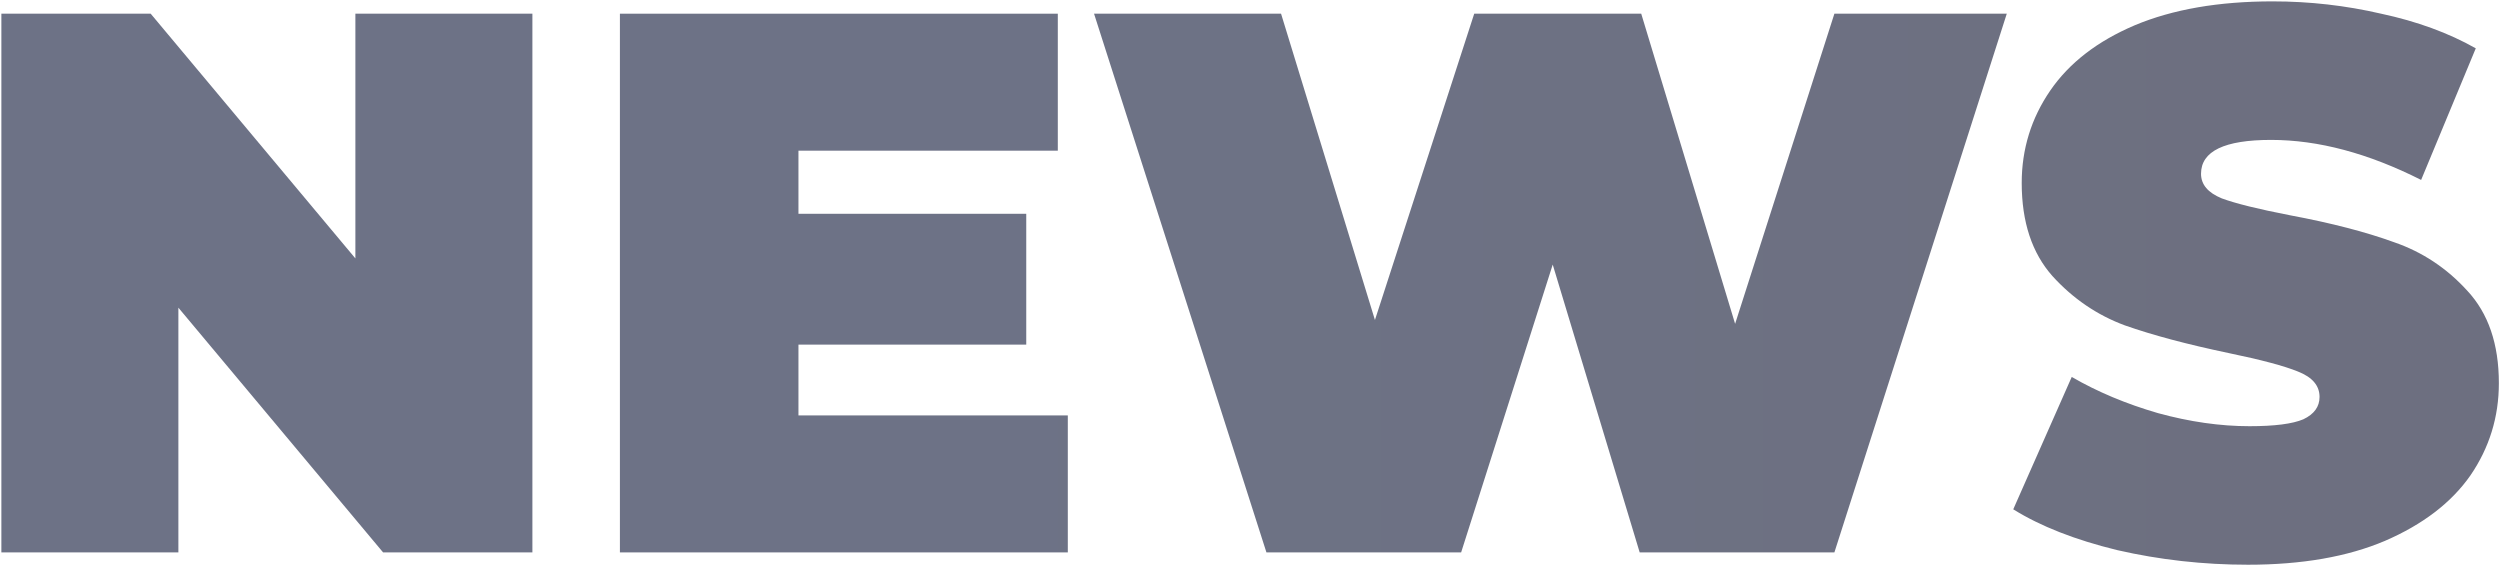
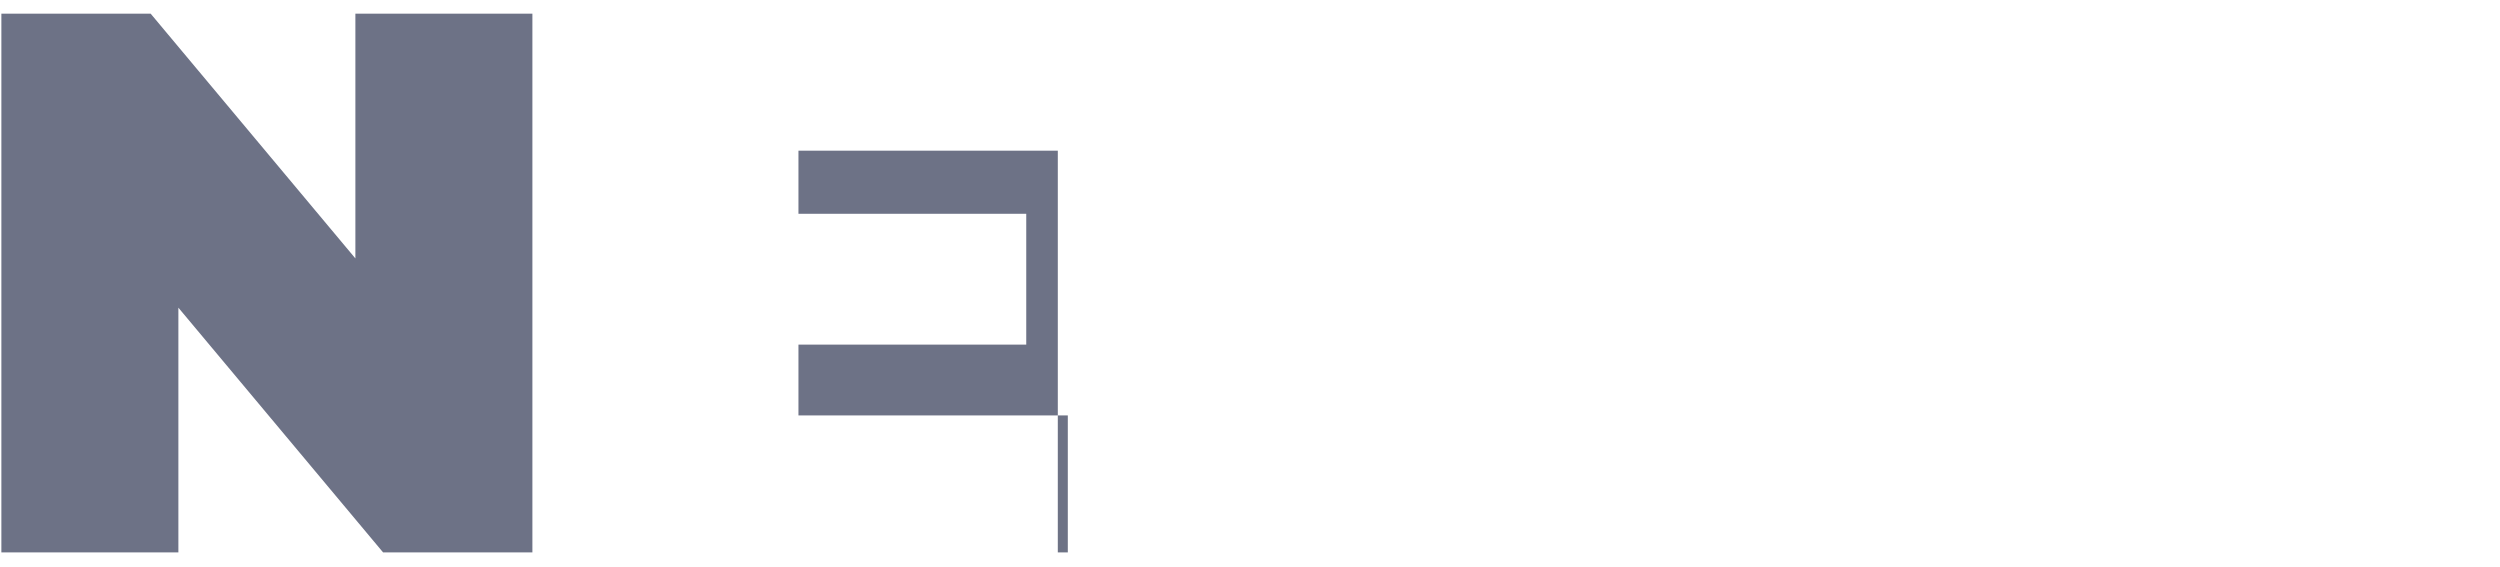
<svg xmlns="http://www.w3.org/2000/svg" width="1059" height="240" viewBox="0 0 1059 240" fill="none">
  <path d="M225.522 5.8V234H162.278L75.562 130.332V234H0.582V5.8H63.826L150.542 109.468V5.8H225.522Z" fill="url(#paint0_linear_545_187)" fill-opacity="0.64" />
-   <path d="M452.324 175.972V234H262.592V5.8H448.086V63.828H338.224V90.56H434.72V145.98H338.224V175.972H452.324Z" fill="url(#paint1_linear_545_187)" fill-opacity="0.64" />
-   <path d="M850.072 5.8L777.048 234H694.57L657.732 112.076L618.938 234H536.46L463.436 5.8H542.654L582.426 135.548L624.48 5.8H695.222L734.994 137.178L777.048 5.8H850.072Z" fill="url(#paint2_linear_545_187)" fill-opacity="0.64" />
-   <path d="M952.242 239.216C933.334 239.216 914.861 237.151 896.822 233.022C879.001 228.675 864.331 222.916 852.812 215.744L877.588 159.672C888.455 165.975 900.626 171.082 914.1 174.994C927.575 178.689 940.506 180.536 952.894 180.536C963.544 180.536 971.15 179.558 975.714 177.602C980.278 175.429 982.56 172.277 982.56 168.148C982.56 163.367 979.518 159.781 973.432 157.39C967.564 154.999 957.784 152.391 944.092 149.566C926.488 145.871 911.818 141.959 900.082 137.83C888.346 133.483 878.132 126.529 869.438 116.966C860.745 107.186 856.398 94.037 856.398 77.52C856.398 63.176 860.419 50.136 868.46 38.4C876.502 26.664 888.455 17.427 904.32 10.69C920.403 3.953 939.854 0.584 962.674 0.584C978.322 0.584 993.644 2.323 1008.64 5.8C1023.85 9.06 1037.22 13.95 1048.74 20.47L1025.59 76.216C1003.21 64.915 982.017 59.264 962.022 59.264C942.245 59.264 932.356 64.045 932.356 73.608C932.356 78.172 935.29 81.649 941.158 84.04C947.026 86.213 956.698 88.604 970.172 91.212C987.559 94.472 1002.23 98.275 1014.18 102.622C1026.14 106.751 1036.46 113.597 1045.15 123.16C1054.06 132.723 1058.52 145.763 1058.52 162.28C1058.52 176.624 1054.5 189.664 1046.46 201.4C1038.41 212.919 1026.35 222.155 1010.27 229.11C994.405 235.847 975.062 239.216 952.242 239.216Z" fill="url(#paint3_linear_545_187)" fill-opacity="0.64" />
+   <path d="M452.324 175.972V234H262.592H448.086V63.828H338.224V90.56H434.72V145.98H338.224V175.972H452.324Z" fill="url(#paint1_linear_545_187)" fill-opacity="0.64" />
  <defs>
    <linearGradient id="paint0_linear_545_187" x1="1142" y1="37" x2="-18" y2="37" gradientUnits="userSpaceOnUse">
      <stop offset="0.159" stop-color="#1B1E38" />
      <stop offset="0.606" stop-color="#1A2341" />
    </linearGradient>
    <linearGradient id="paint1_linear_545_187" x1="1142" y1="37" x2="-18" y2="37" gradientUnits="userSpaceOnUse">
      <stop offset="0.159" stop-color="#1B1E38" />
      <stop offset="0.606" stop-color="#1A2341" />
    </linearGradient>
    <linearGradient id="paint2_linear_545_187" x1="1142" y1="37" x2="-18" y2="37" gradientUnits="userSpaceOnUse">
      <stop offset="0.159" stop-color="#1B1E38" />
      <stop offset="0.606" stop-color="#1A2341" />
    </linearGradient>
    <linearGradient id="paint3_linear_545_187" x1="1142" y1="37" x2="-18" y2="37" gradientUnits="userSpaceOnUse">
      <stop offset="0.159" stop-color="#1B1E38" />
      <stop offset="0.606" stop-color="#1A2341" />
    </linearGradient>
  </defs>
</svg>